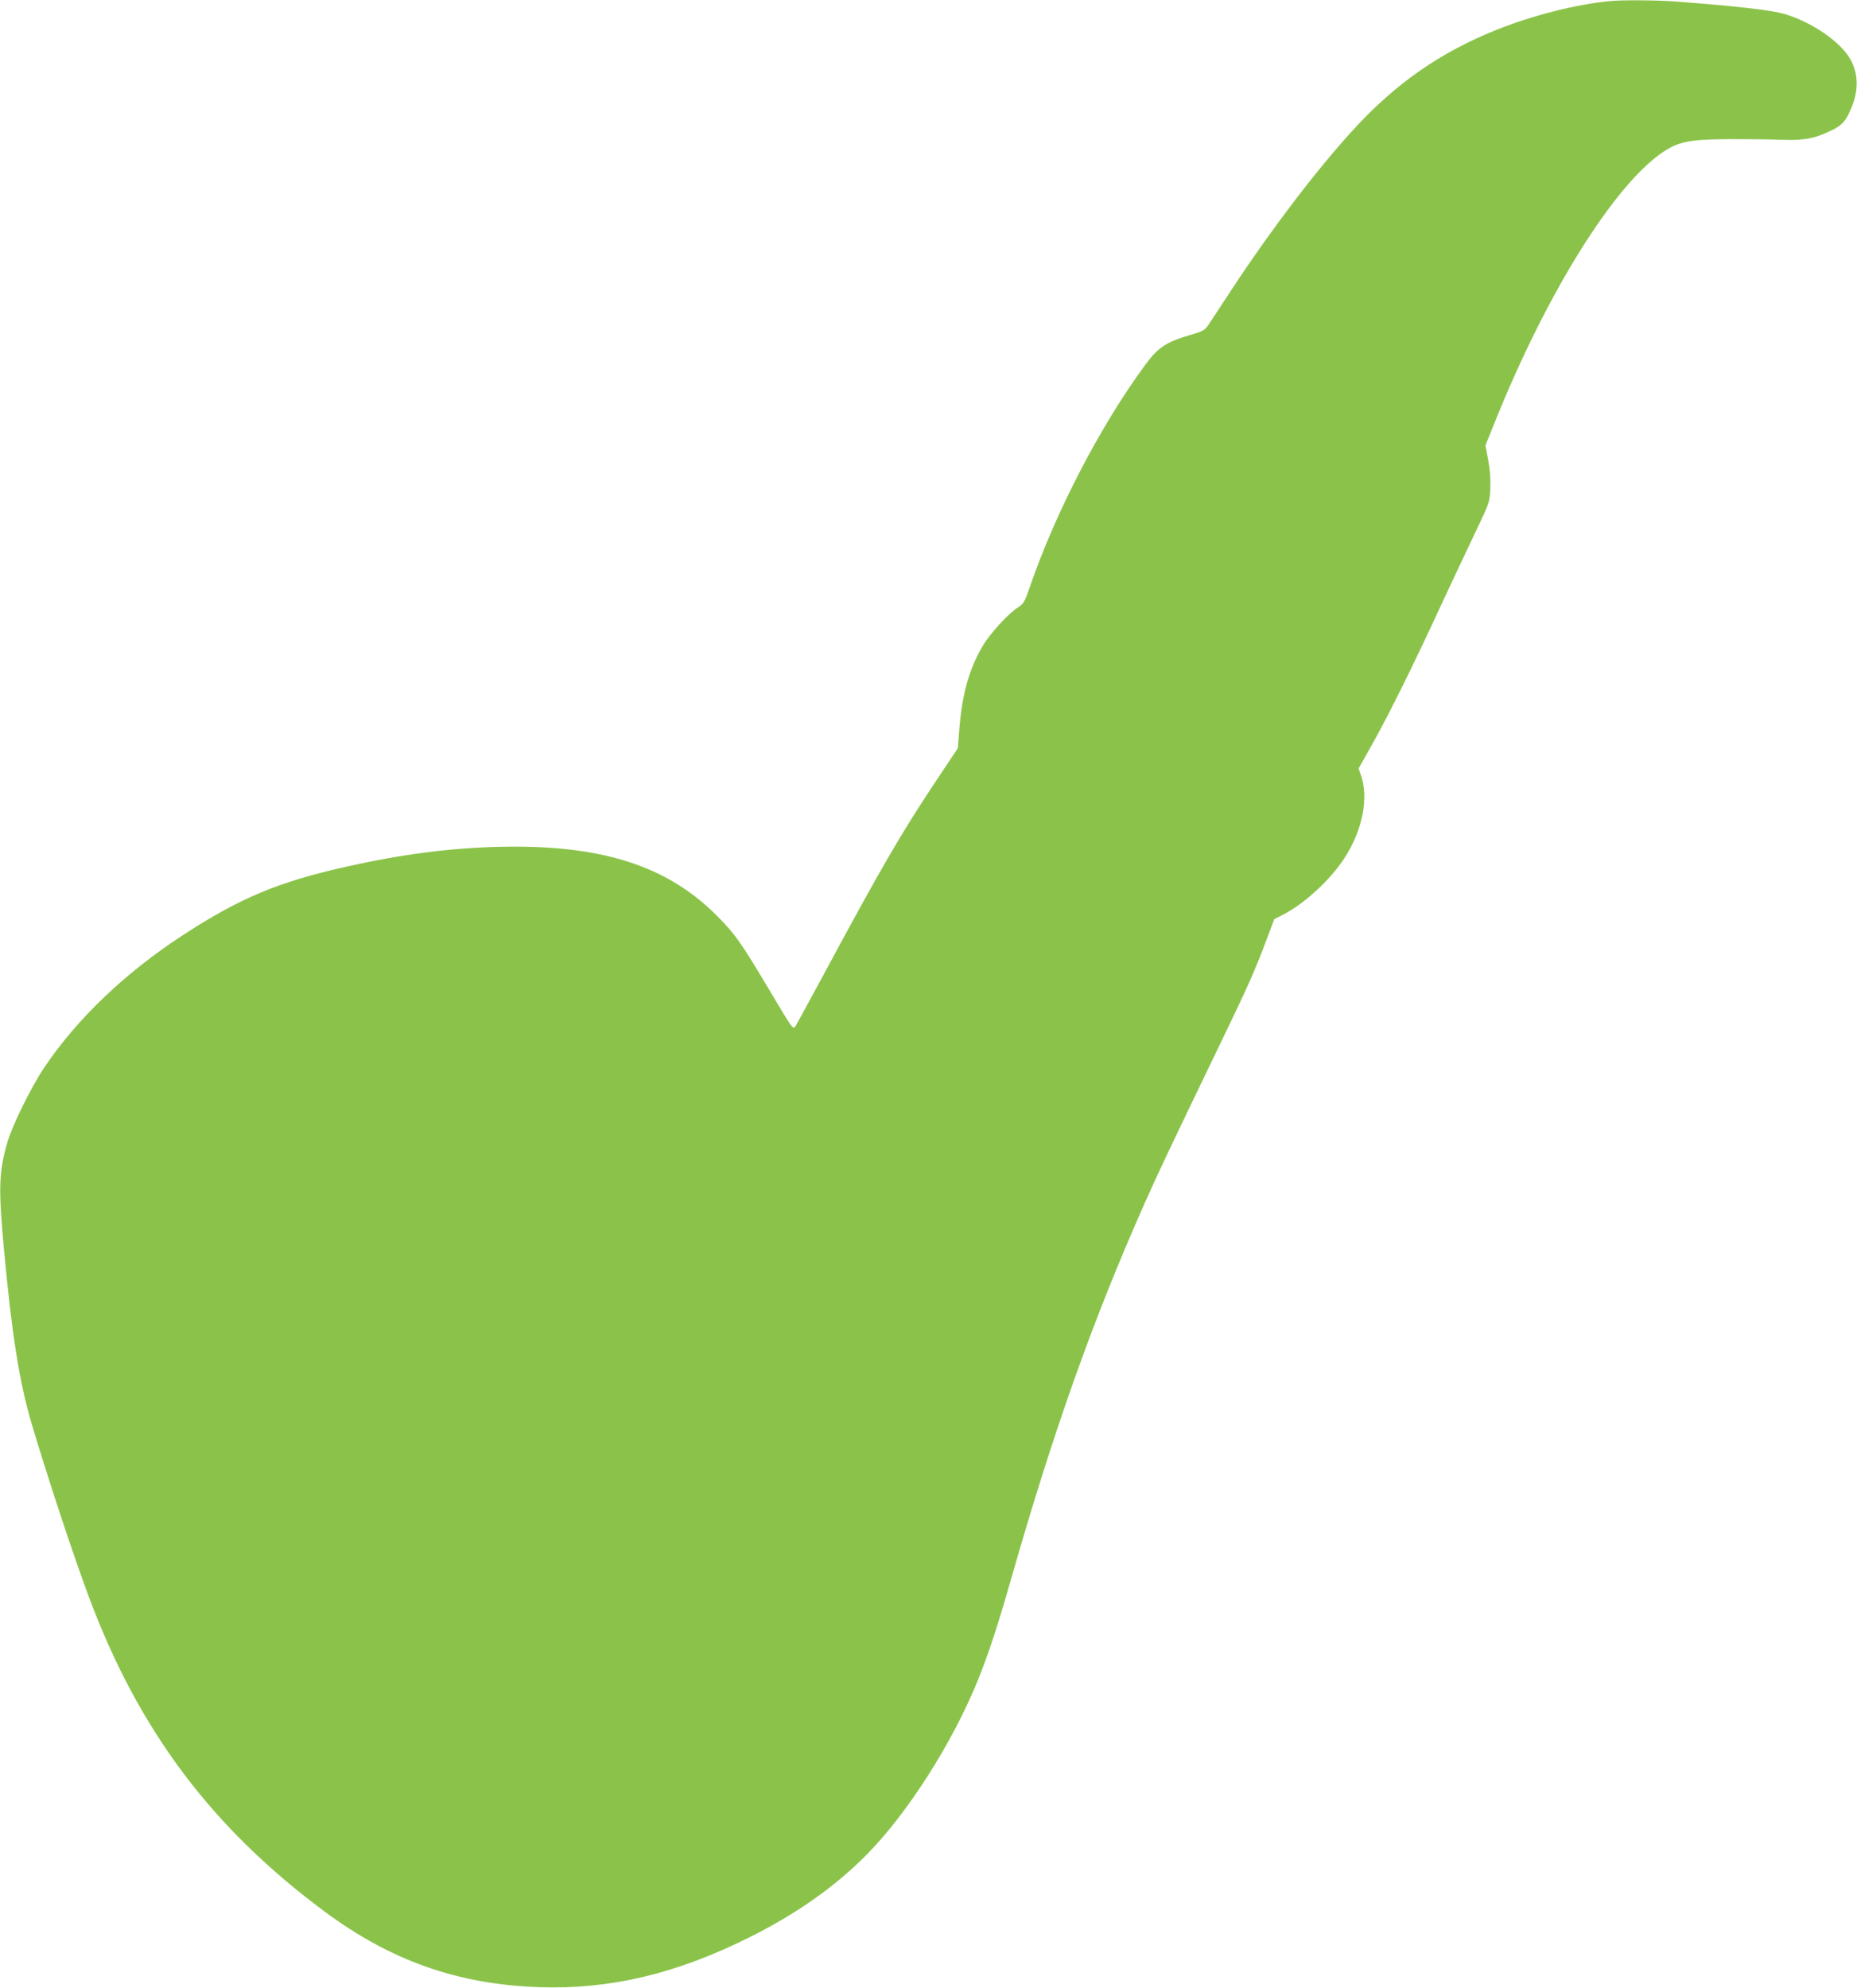
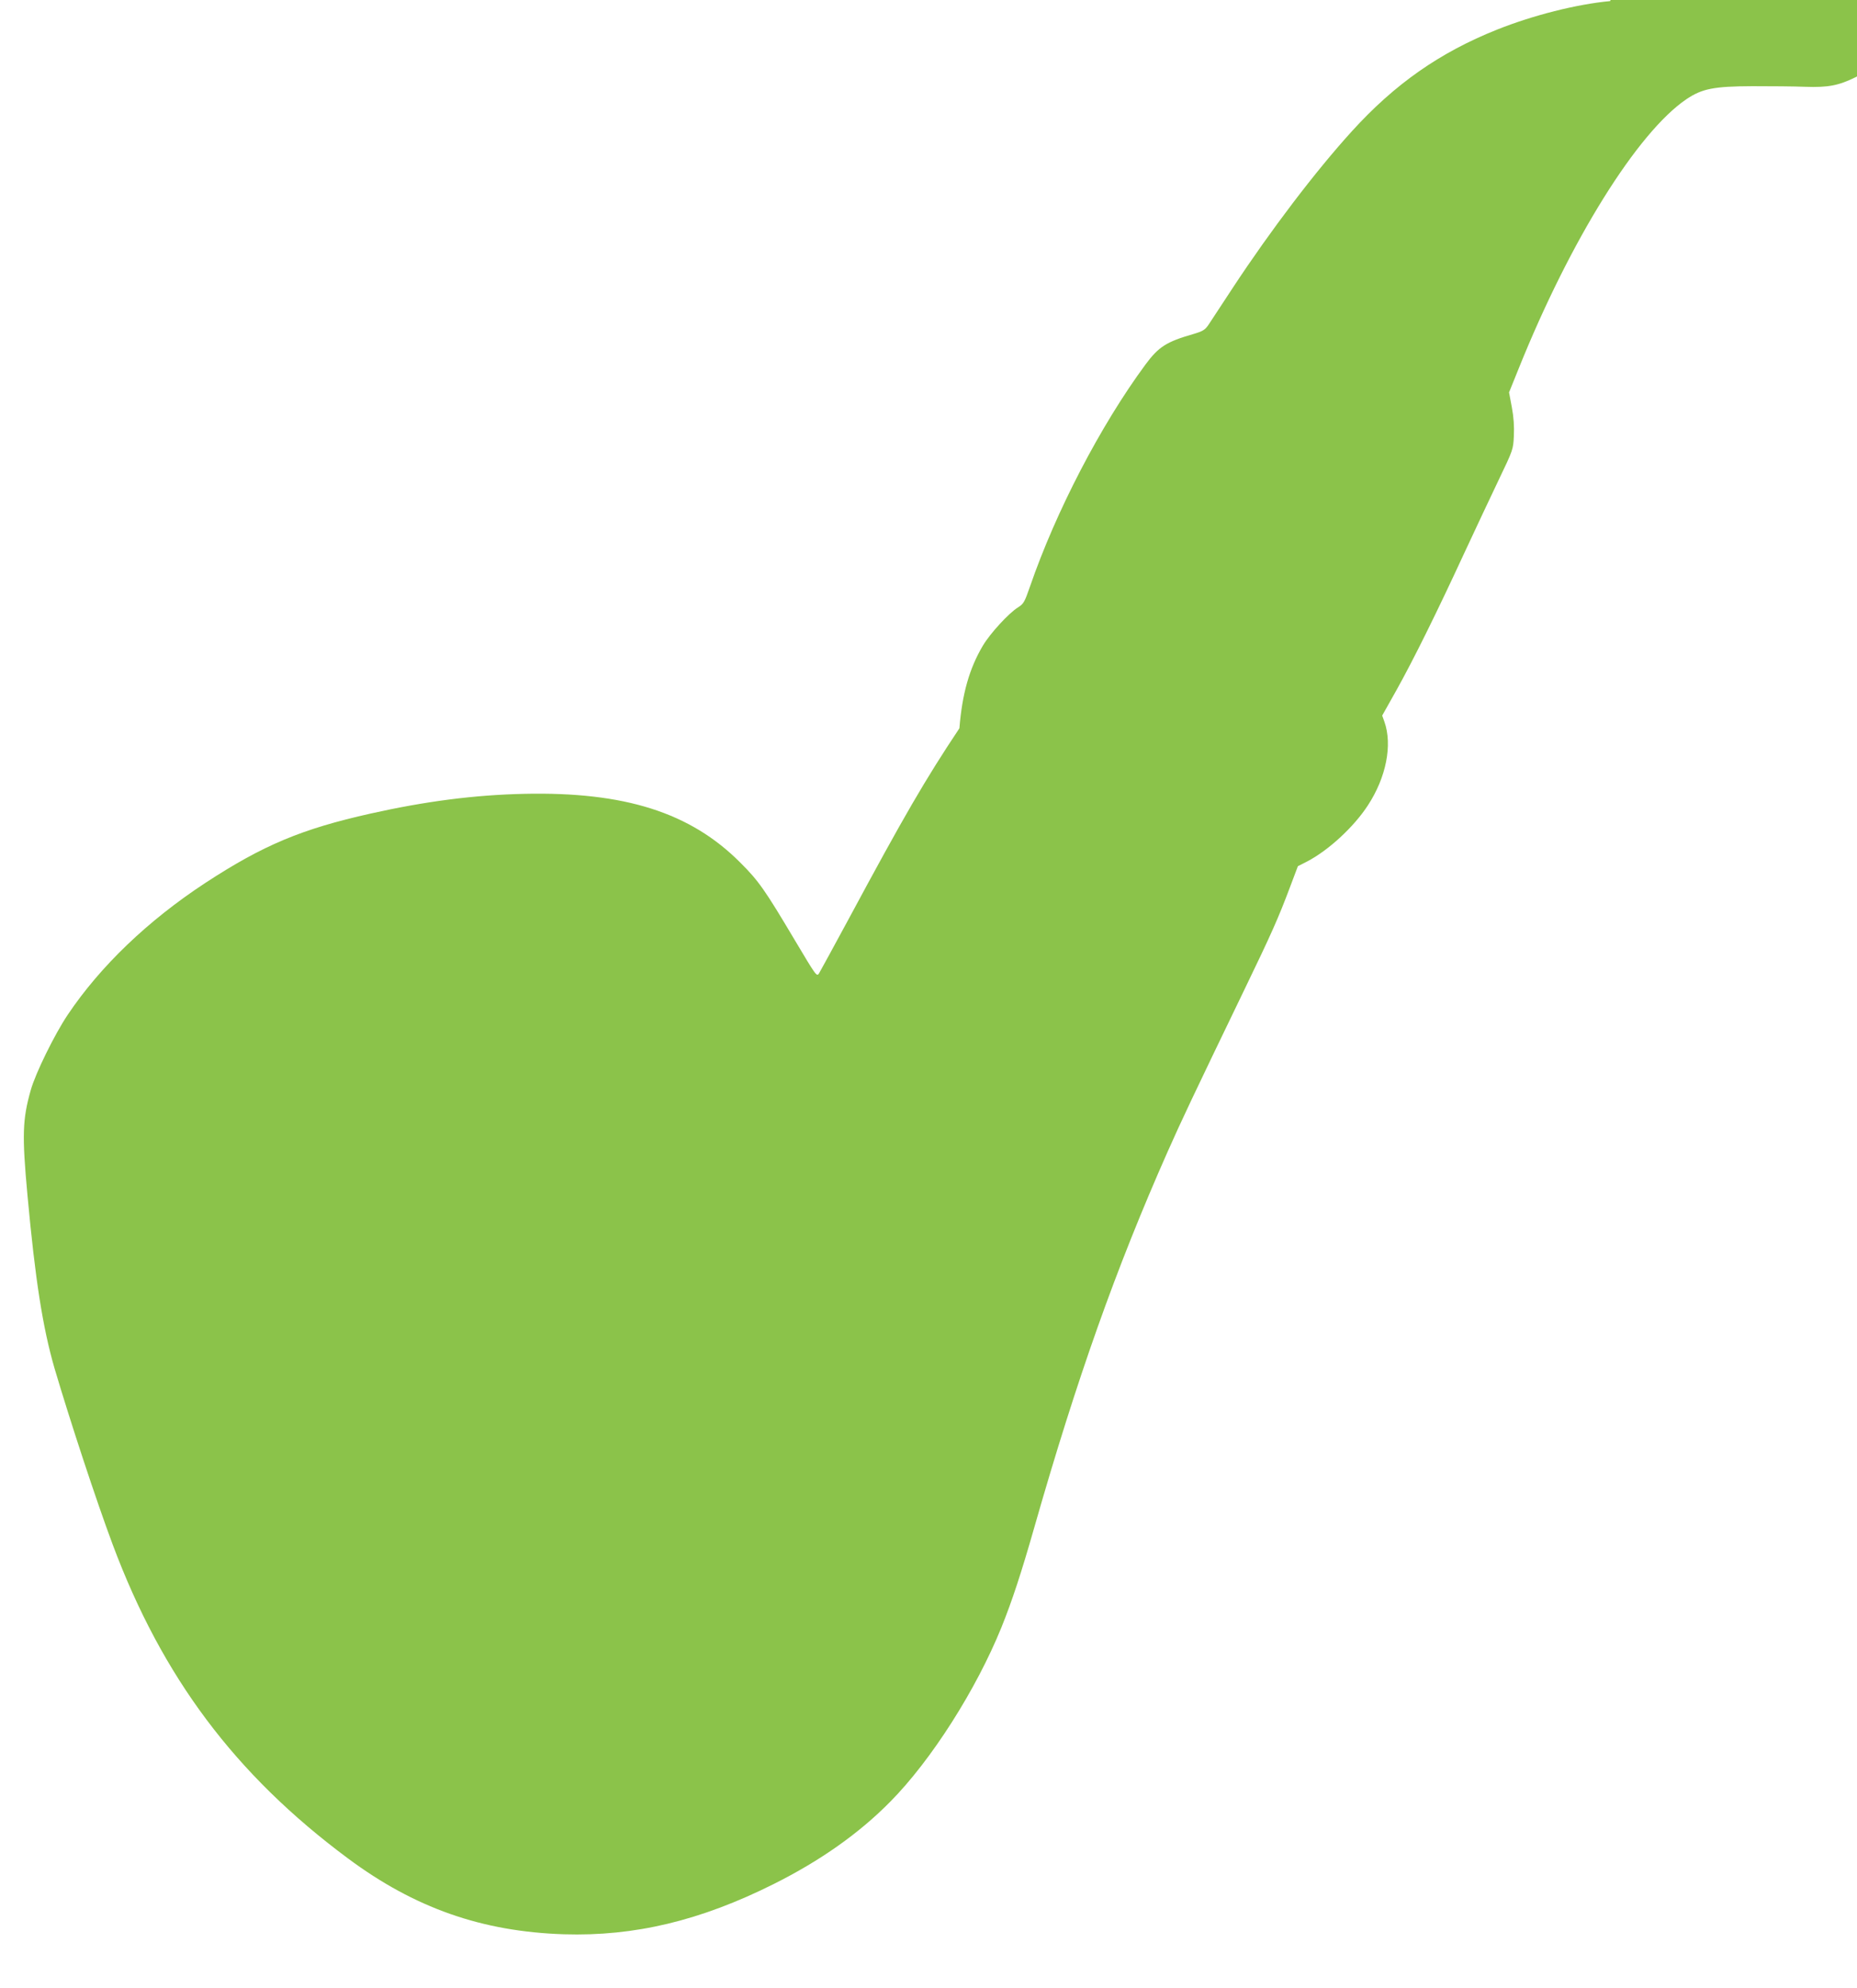
<svg xmlns="http://www.w3.org/2000/svg" version="1.0" width="1196pt" height="1280pt" viewBox="0 0 1196 1280" preserveAspectRatio="xMidYMid meet">
  <g transform="translate(0,1280) scale(0.1,-0.1)" fill="#8bc34a" stroke="none">
-     <path d="M10370 12793 c-215 -20 -496 -91 -729 -184 -368 -147 -658 -350 -934 -654 -234 -257 -524 -639 -765 -1005 -74 -113 -146 -222 -159 -242 -22 -32 -36 -41 -97 -59 -174 -50 -224 -82 -309 -197 -289 -392 -576 -944 -743 -1428 -35 -101 -41 -112 -77 -135 -60 -37 -180 -168 -227 -247 -87 -147 -133 -309 -151 -532 l-10 -128 -142 -213 c-220 -330 -356 -564 -711 -1224 -98 -181 -185 -341 -193 -354 -15 -23 -18 -18 -158 217 -189 318 -231 379 -350 497 -321 322 -744 456 -1390 442 -321 -7 -637 -48 -990 -127 -443 -99 -692 -203 -1065 -447 -369 -242 -676 -536 -886 -849 -85 -127 -207 -375 -238 -485 -53 -188 -57 -287 -21 -678 50 -544 98 -850 174 -1113 100 -338 267 -847 375 -1136 319 -853 788 -1480 1513 -2019 431 -321 865 -473 1393 -490 454 -14 878 87 1350 323 302 151 551 327 752 531 264 267 553 721 716 1123 68 169 127 347 212 645 274 959 527 1670 857 2415 92 207 160 351 495 1045 176 364 220 464 293 658 l52 138 59 30 c138 72 301 222 392 362 118 180 159 390 106 539 l-14 39 91 162 c109 195 262 504 437 883 72 154 172 368 223 474 92 192 93 195 97 282 3 60 -1 120 -13 184 l-18 96 63 156 c332 825 763 1517 1079 1732 101 68 176 83 426 84 116 0 269 -1 340 -4 147 -5 214 8 322 61 69 33 93 61 129 150 52 127 40 247 -33 344 -79 102 -238 205 -393 253 -87 26 -288 50 -704 82 -120 9 -346 11 -426 3z" />
+     <path d="M10370 12793 c-215 -20 -496 -91 -729 -184 -368 -147 -658 -350 -934 -654 -234 -257 -524 -639 -765 -1005 -74 -113 -146 -222 -159 -242 -22 -32 -36 -41 -97 -59 -174 -50 -224 -82 -309 -197 -289 -392 -576 -944 -743 -1428 -35 -101 -41 -112 -77 -135 -60 -37 -180 -168 -227 -247 -87 -147 -133 -309 -151 -532 c-220 -330 -356 -564 -711 -1224 -98 -181 -185 -341 -193 -354 -15 -23 -18 -18 -158 217 -189 318 -231 379 -350 497 -321 322 -744 456 -1390 442 -321 -7 -637 -48 -990 -127 -443 -99 -692 -203 -1065 -447 -369 -242 -676 -536 -886 -849 -85 -127 -207 -375 -238 -485 -53 -188 -57 -287 -21 -678 50 -544 98 -850 174 -1113 100 -338 267 -847 375 -1136 319 -853 788 -1480 1513 -2019 431 -321 865 -473 1393 -490 454 -14 878 87 1350 323 302 151 551 327 752 531 264 267 553 721 716 1123 68 169 127 347 212 645 274 959 527 1670 857 2415 92 207 160 351 495 1045 176 364 220 464 293 658 l52 138 59 30 c138 72 301 222 392 362 118 180 159 390 106 539 l-14 39 91 162 c109 195 262 504 437 883 72 154 172 368 223 474 92 192 93 195 97 282 3 60 -1 120 -13 184 l-18 96 63 156 c332 825 763 1517 1079 1732 101 68 176 83 426 84 116 0 269 -1 340 -4 147 -5 214 8 322 61 69 33 93 61 129 150 52 127 40 247 -33 344 -79 102 -238 205 -393 253 -87 26 -288 50 -704 82 -120 9 -346 11 -426 3z" />
  </g>
</svg>